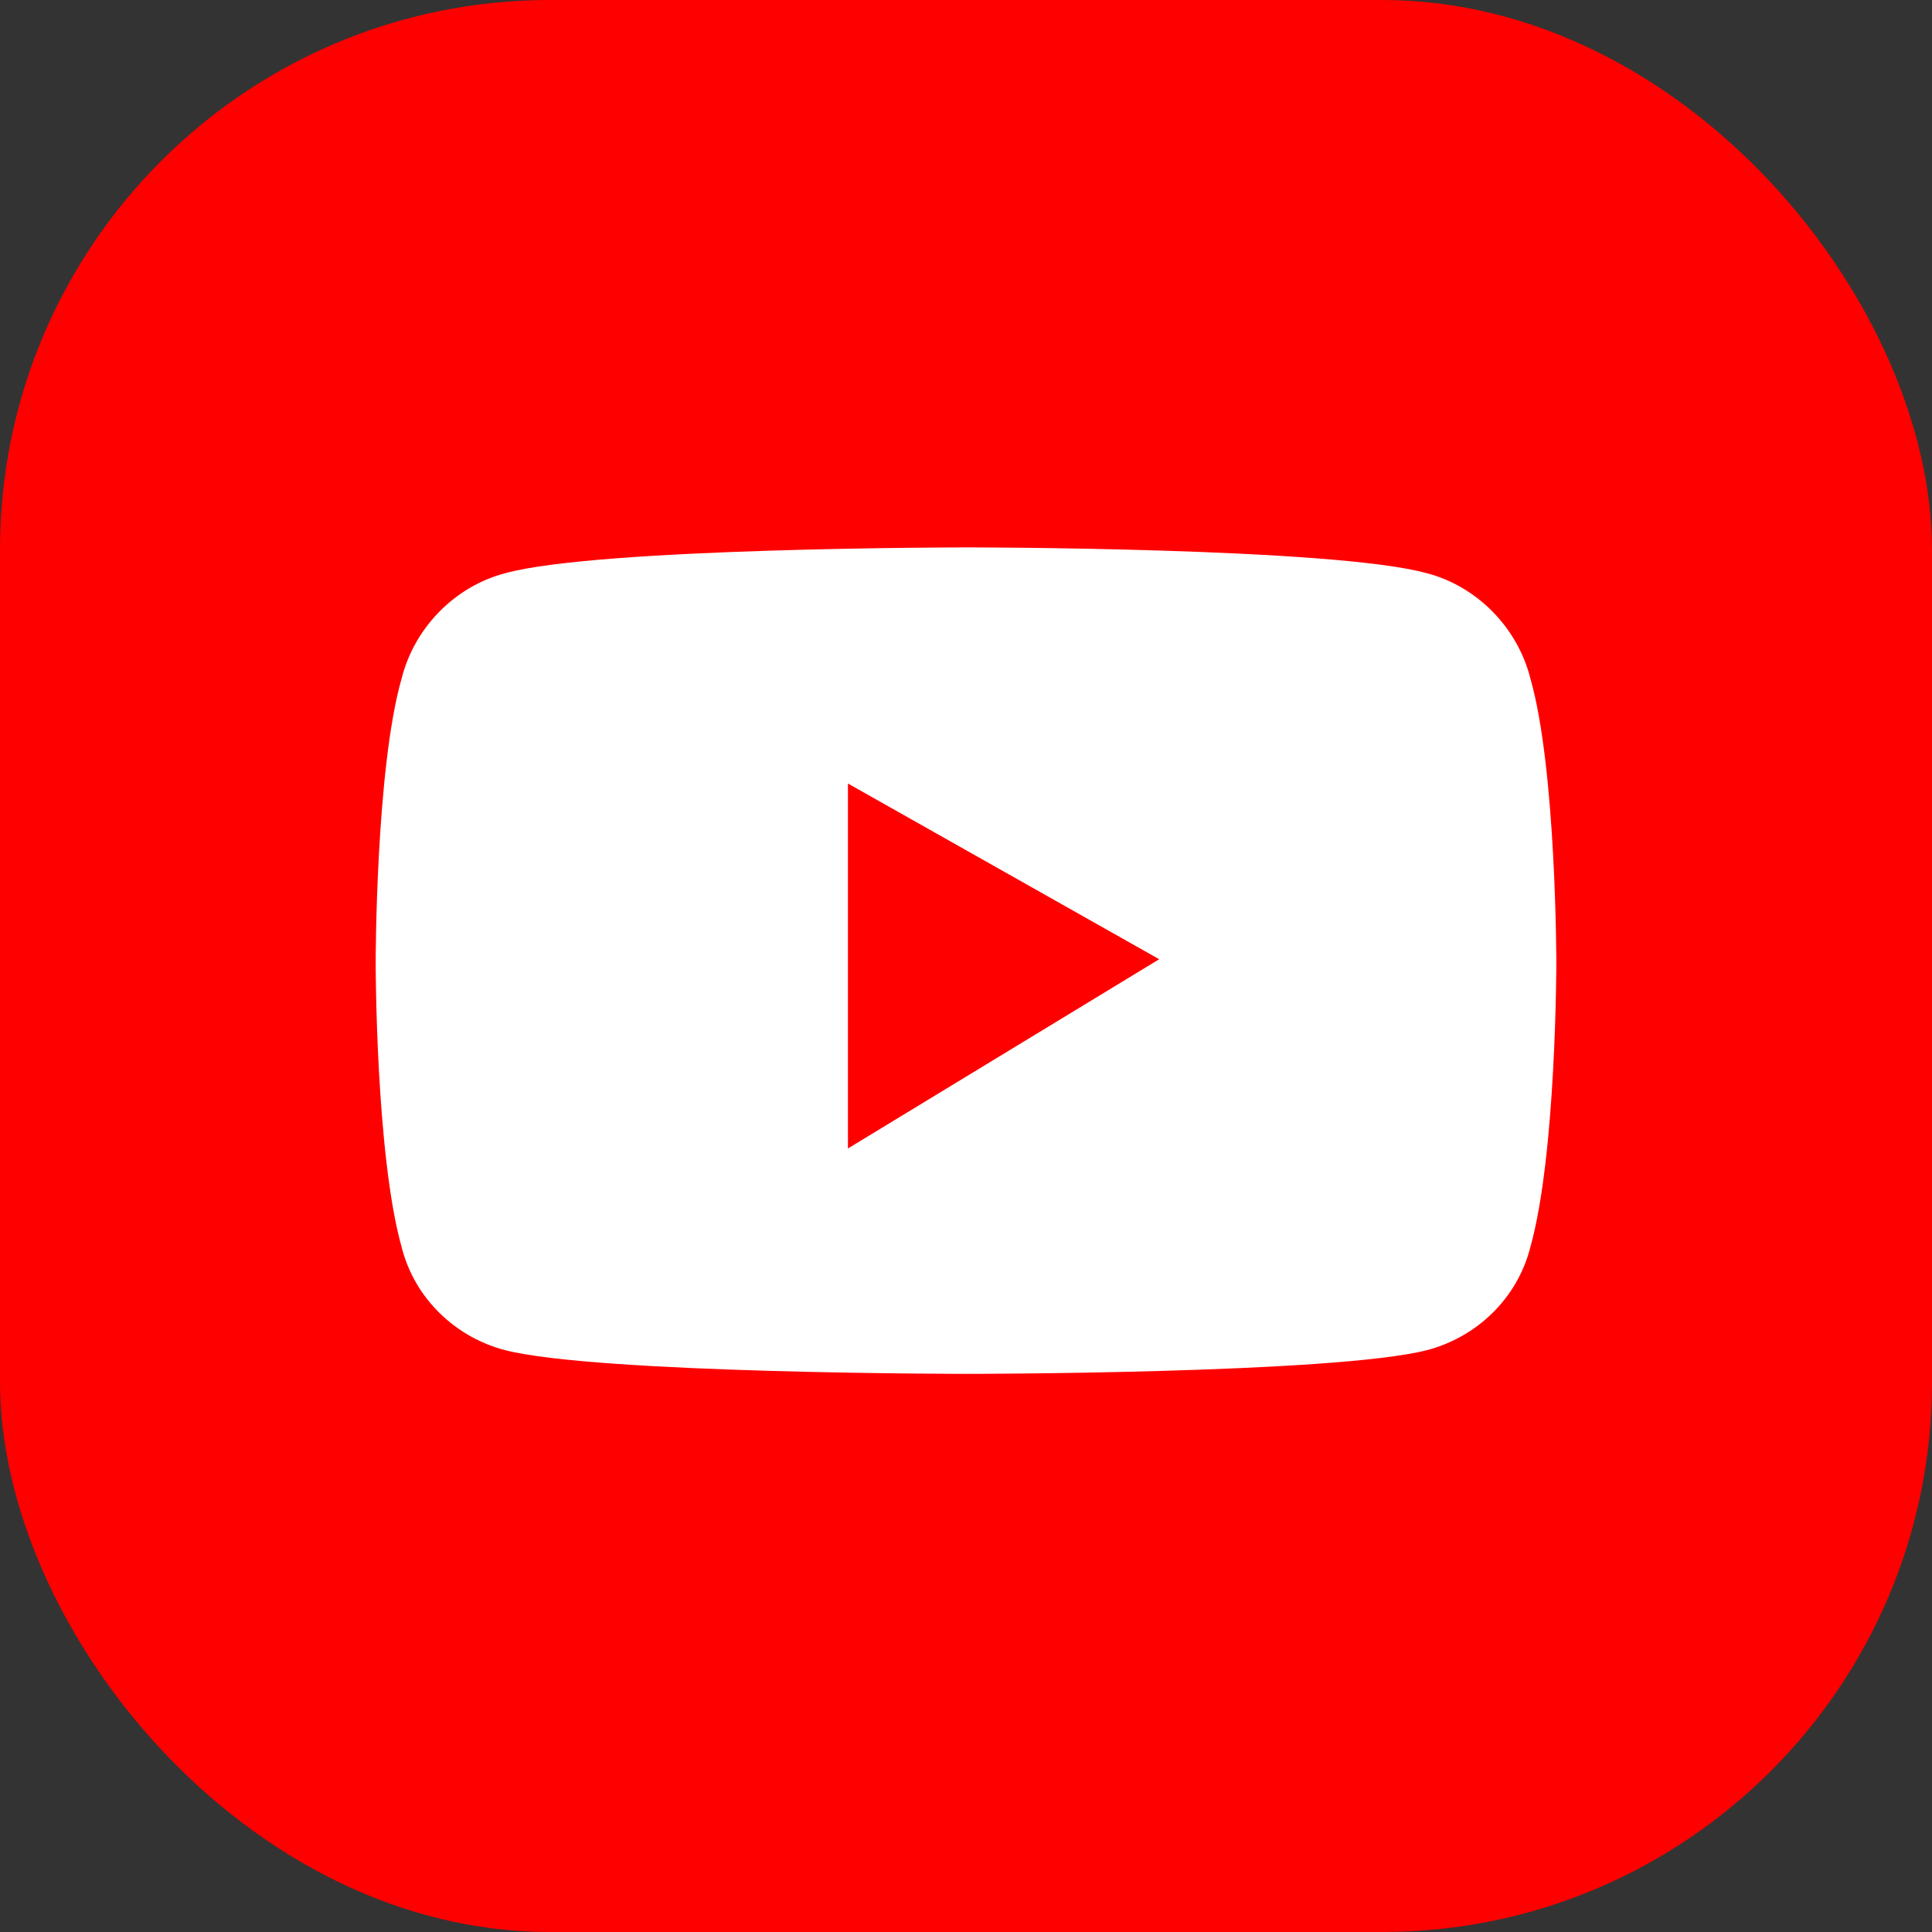
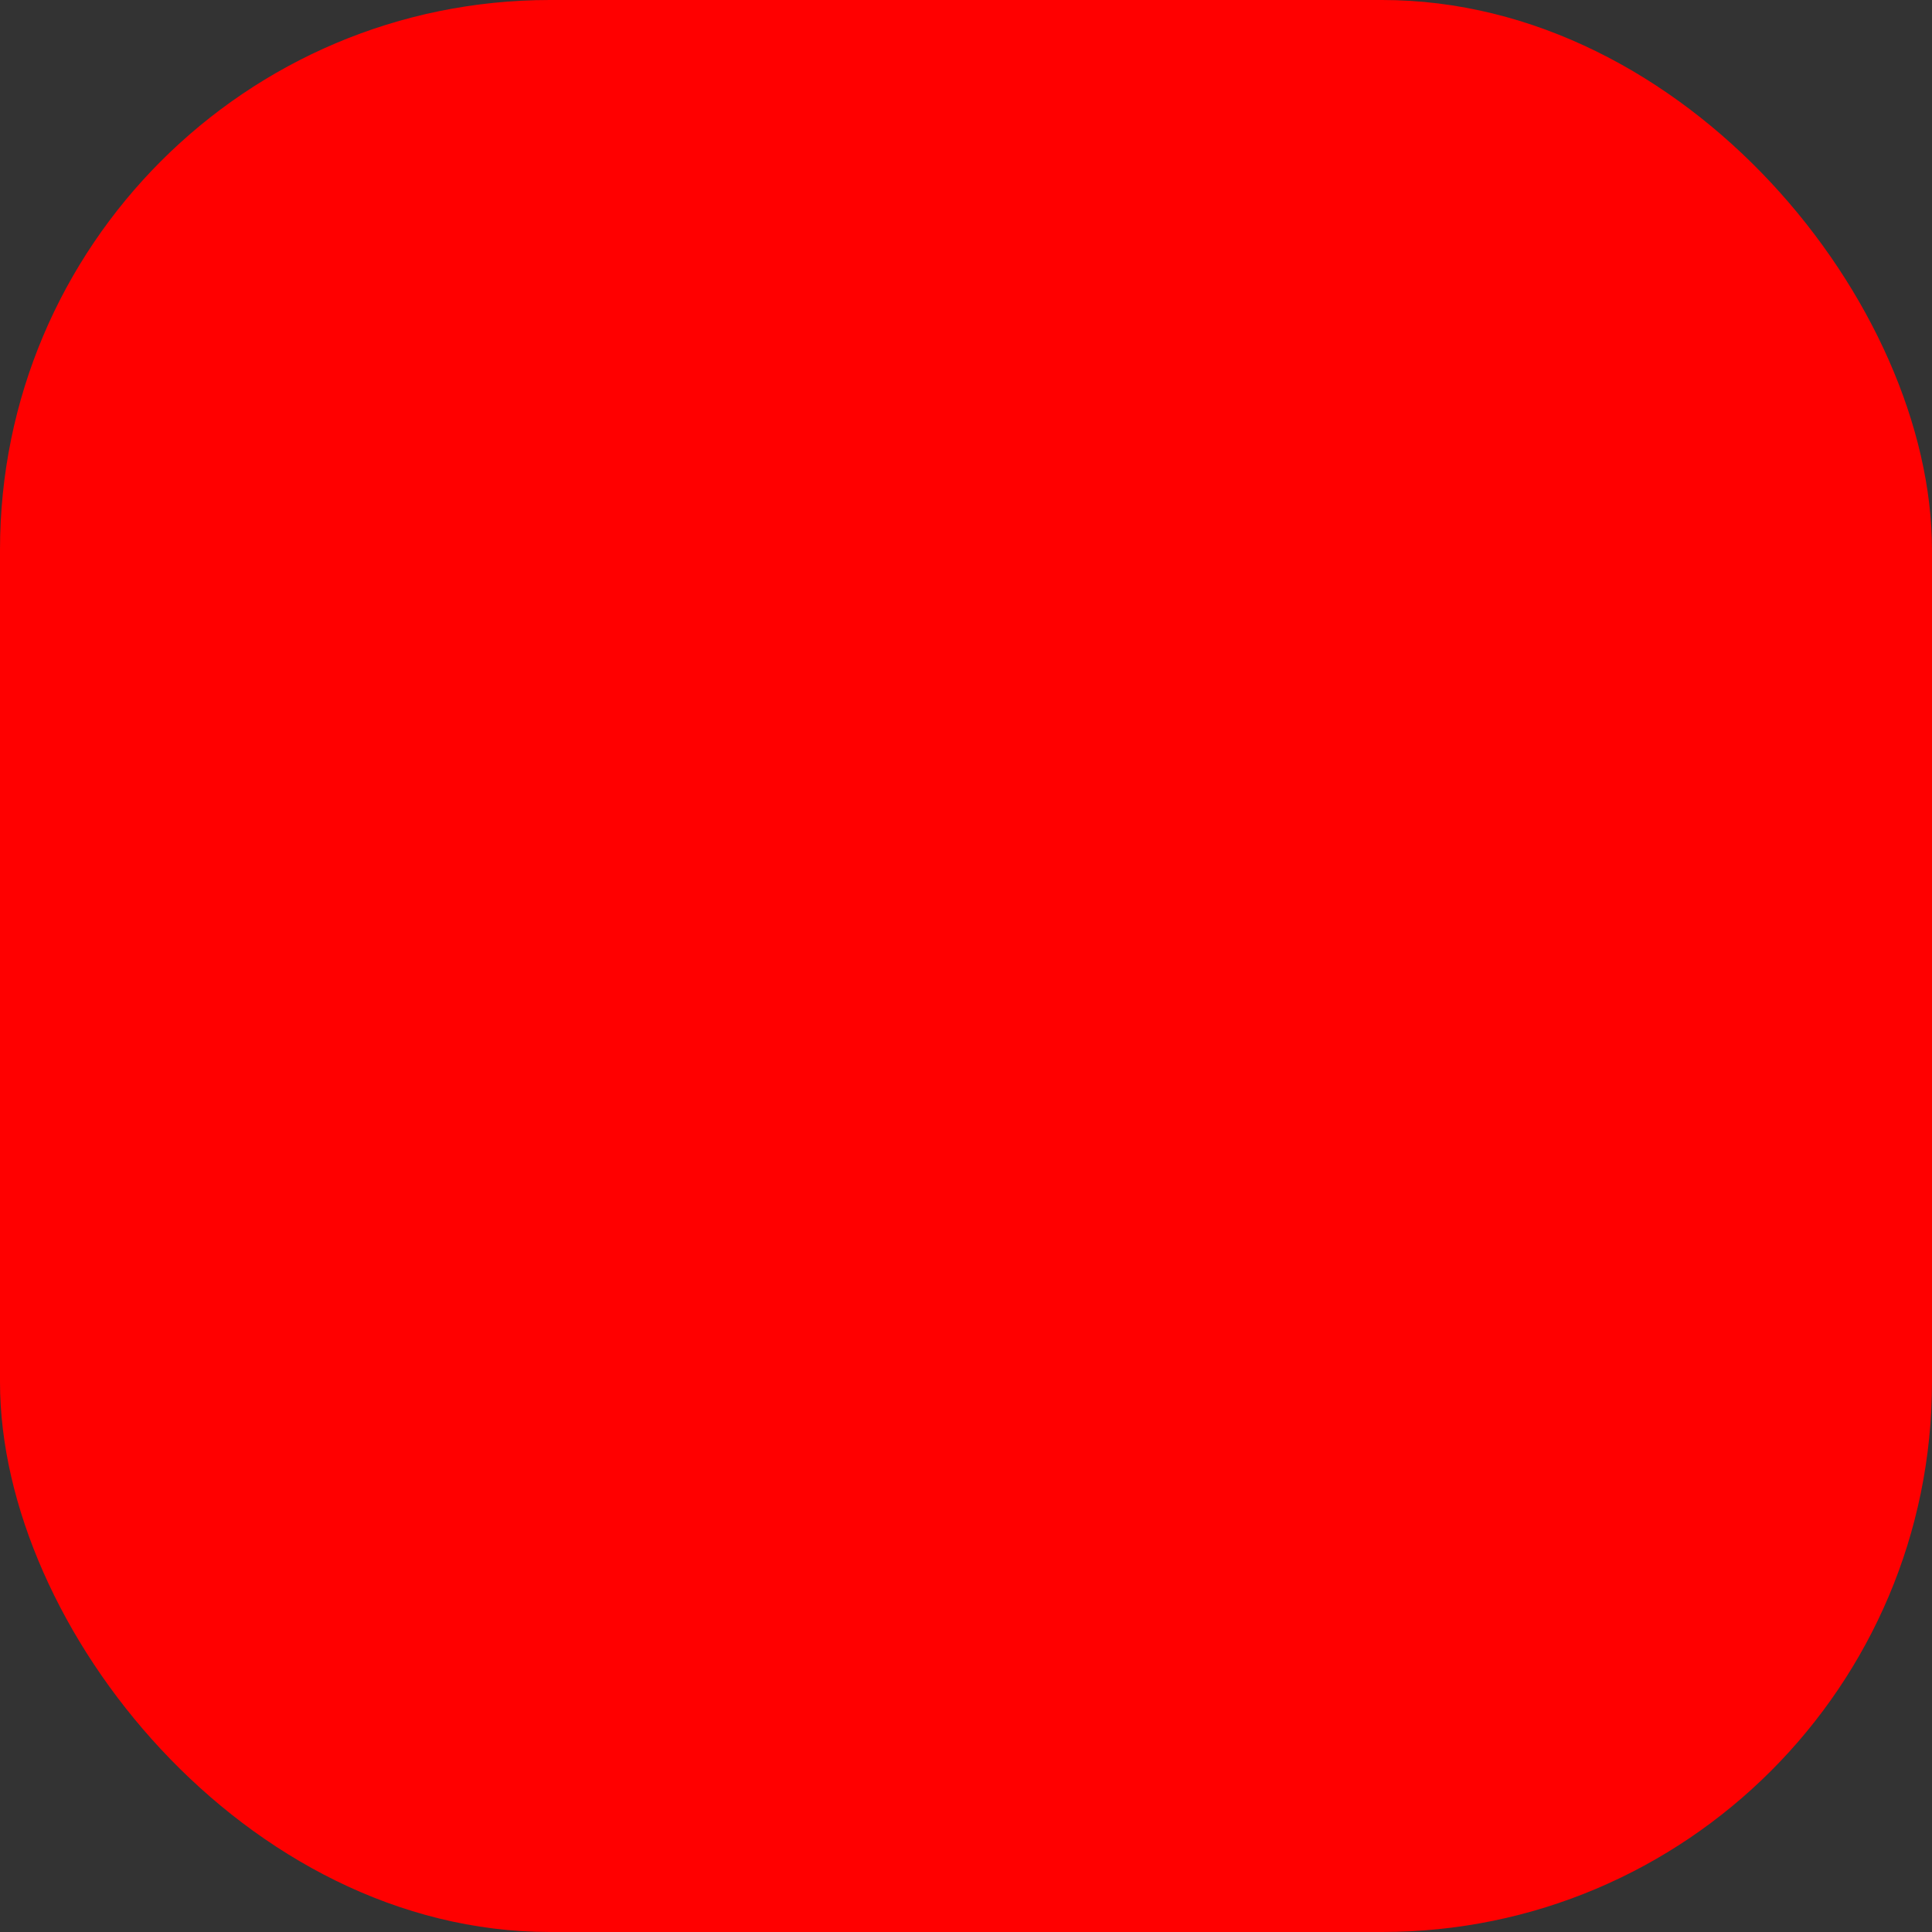
<svg xmlns="http://www.w3.org/2000/svg" width="130" height="130" viewBox="0 0 130 130" fill="none">
  <rect x="0" y="0" width="130" height="130" fill="#333333" stroke="none" />
  <rect width="130" height="130" rx="37" fill="#FF0000" />
-   <path d="M102.979 45.667C104.722 51.75 104.722 64.784 104.722 64.784C104.722 64.784 104.722 77.673 102.979 83.9C102.108 87.376 99.349 89.982 96.008 90.851C89.763 92.444 65.073 92.444 65.073 92.444C65.073 92.444 40.237 92.444 33.992 90.851C30.651 89.982 27.892 87.376 27.021 83.9C25.278 77.673 25.278 64.784 25.278 64.784C25.278 64.784 25.278 51.75 27.021 45.667C27.892 42.192 30.651 39.44 33.992 38.571C40.237 36.833 65.073 36.833 65.073 36.833C65.073 36.833 89.763 36.833 96.008 38.571C99.349 39.44 102.108 42.192 102.979 45.667Z" fill="white" />
-   <path d="M78 64.545L57.056 77.278V52.722L78 64.545Z" fill="#FF0000" />
</svg>